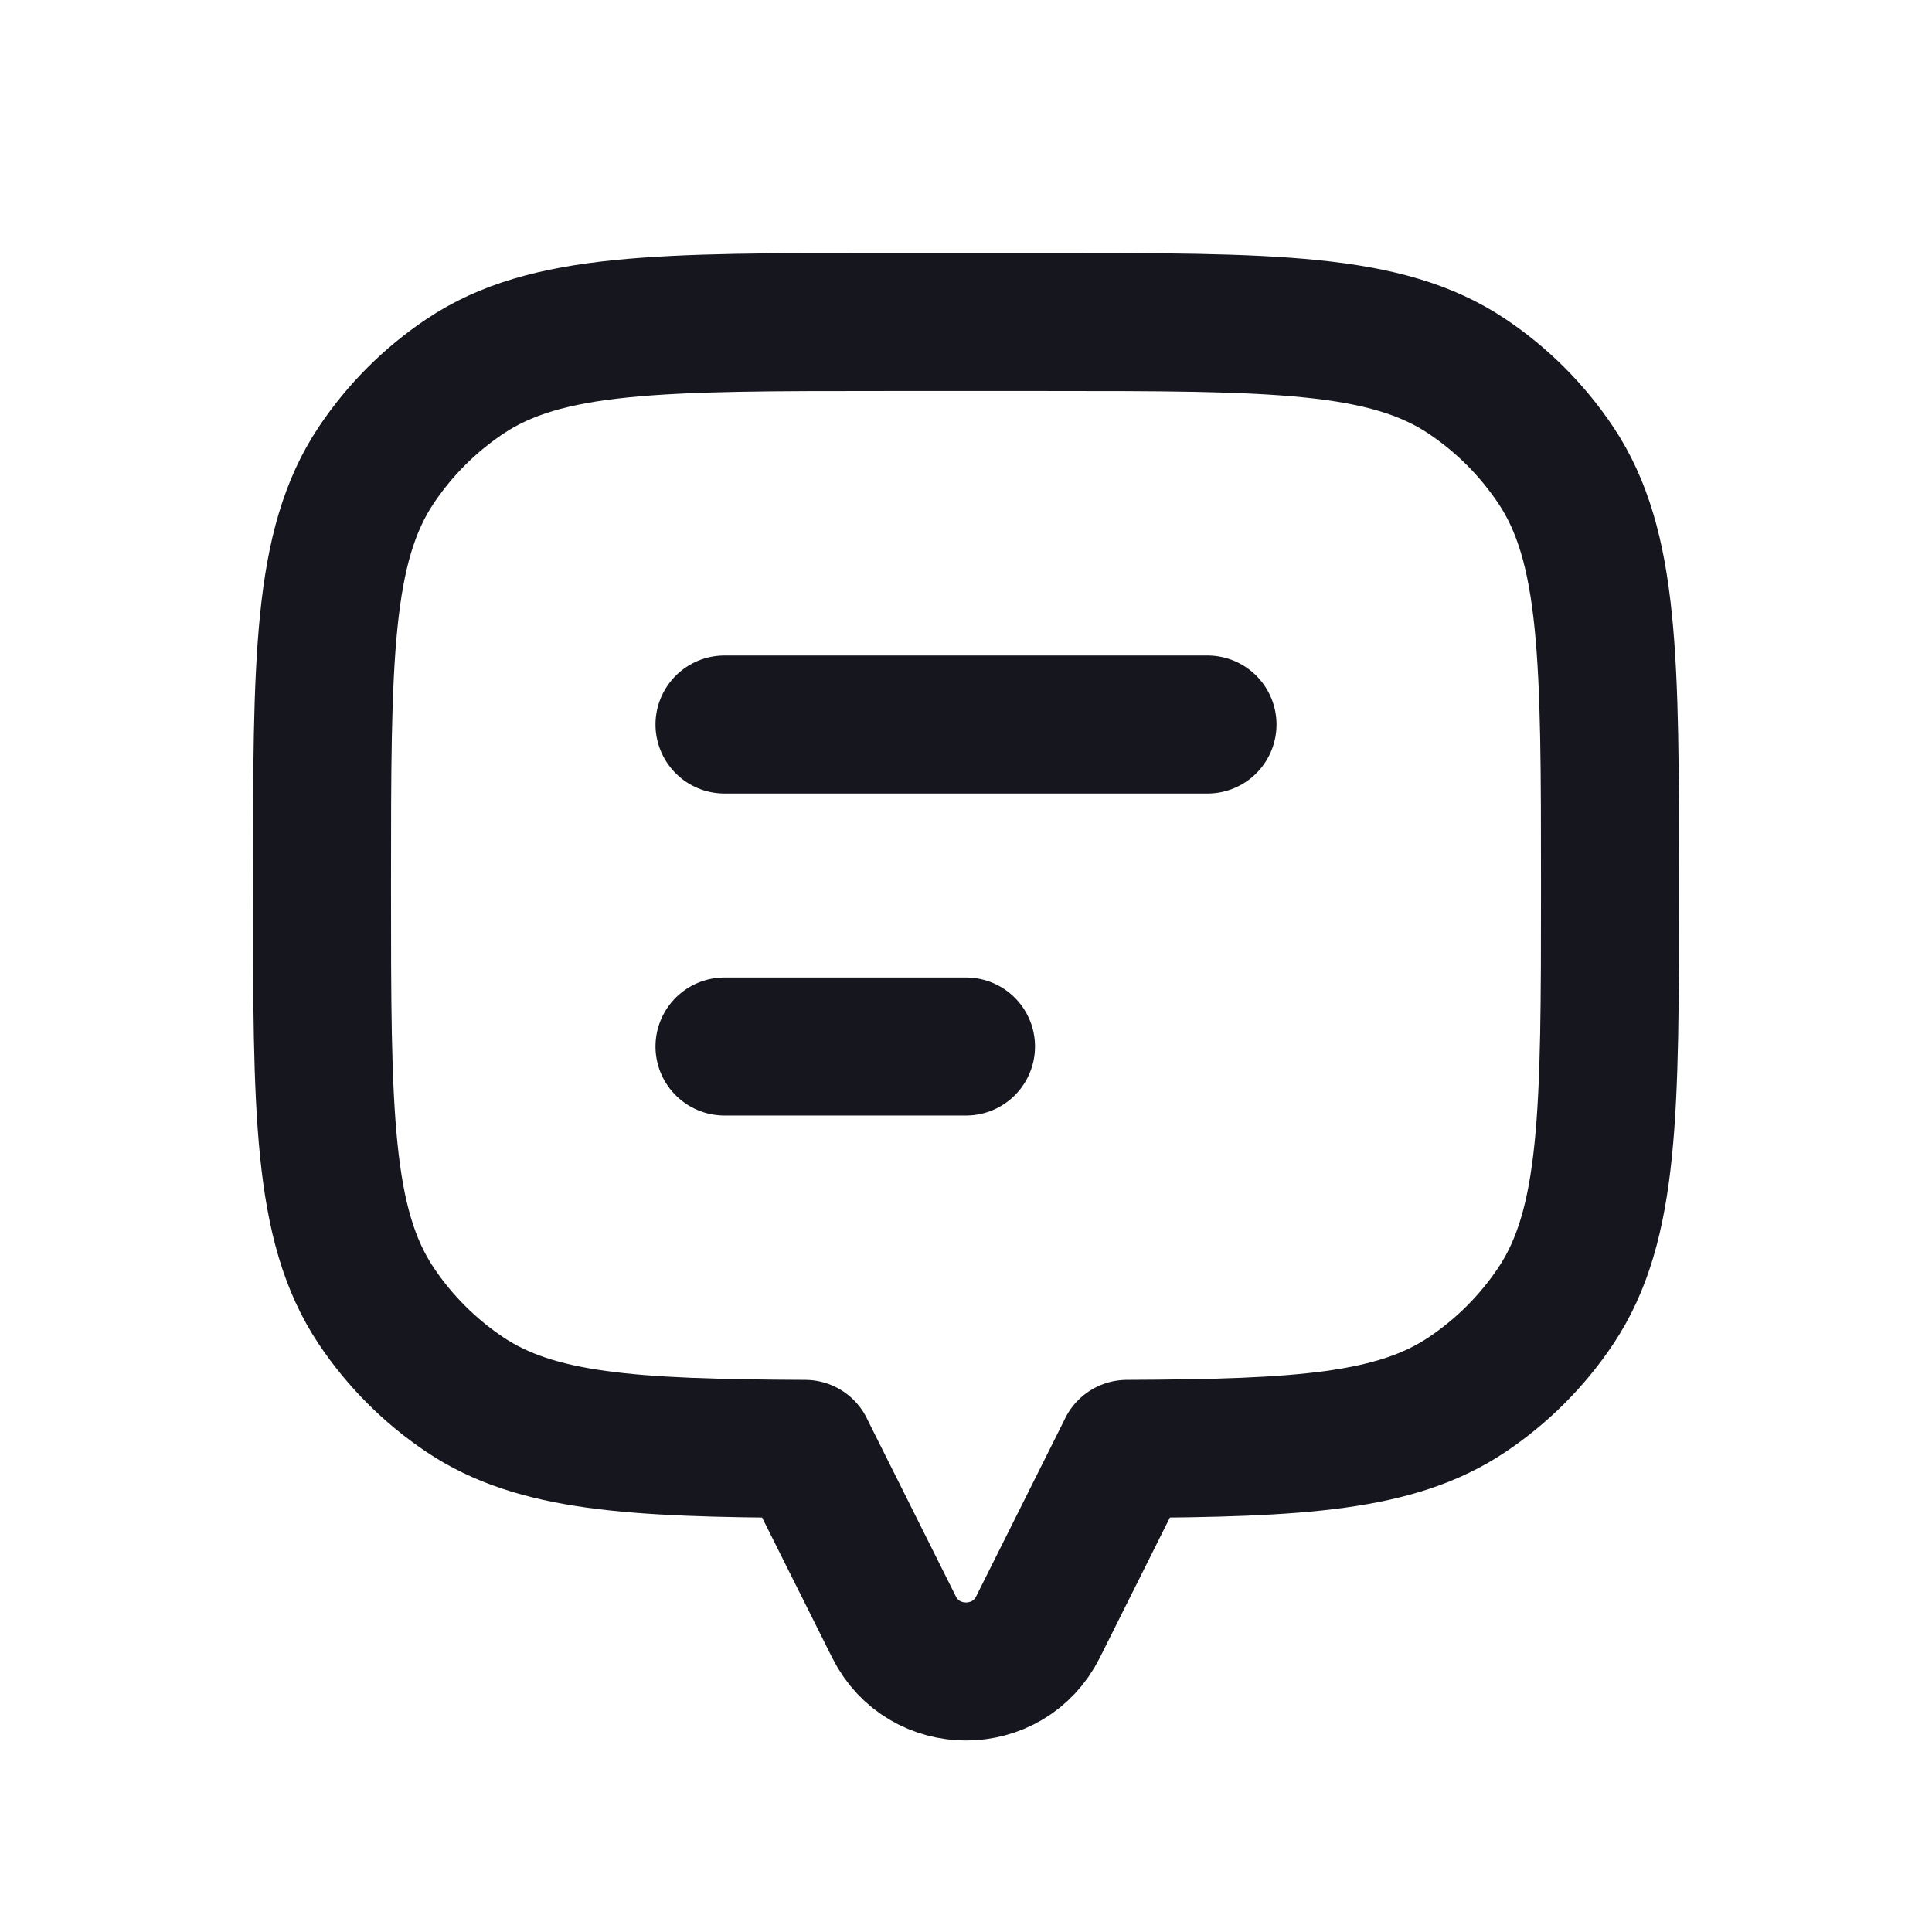
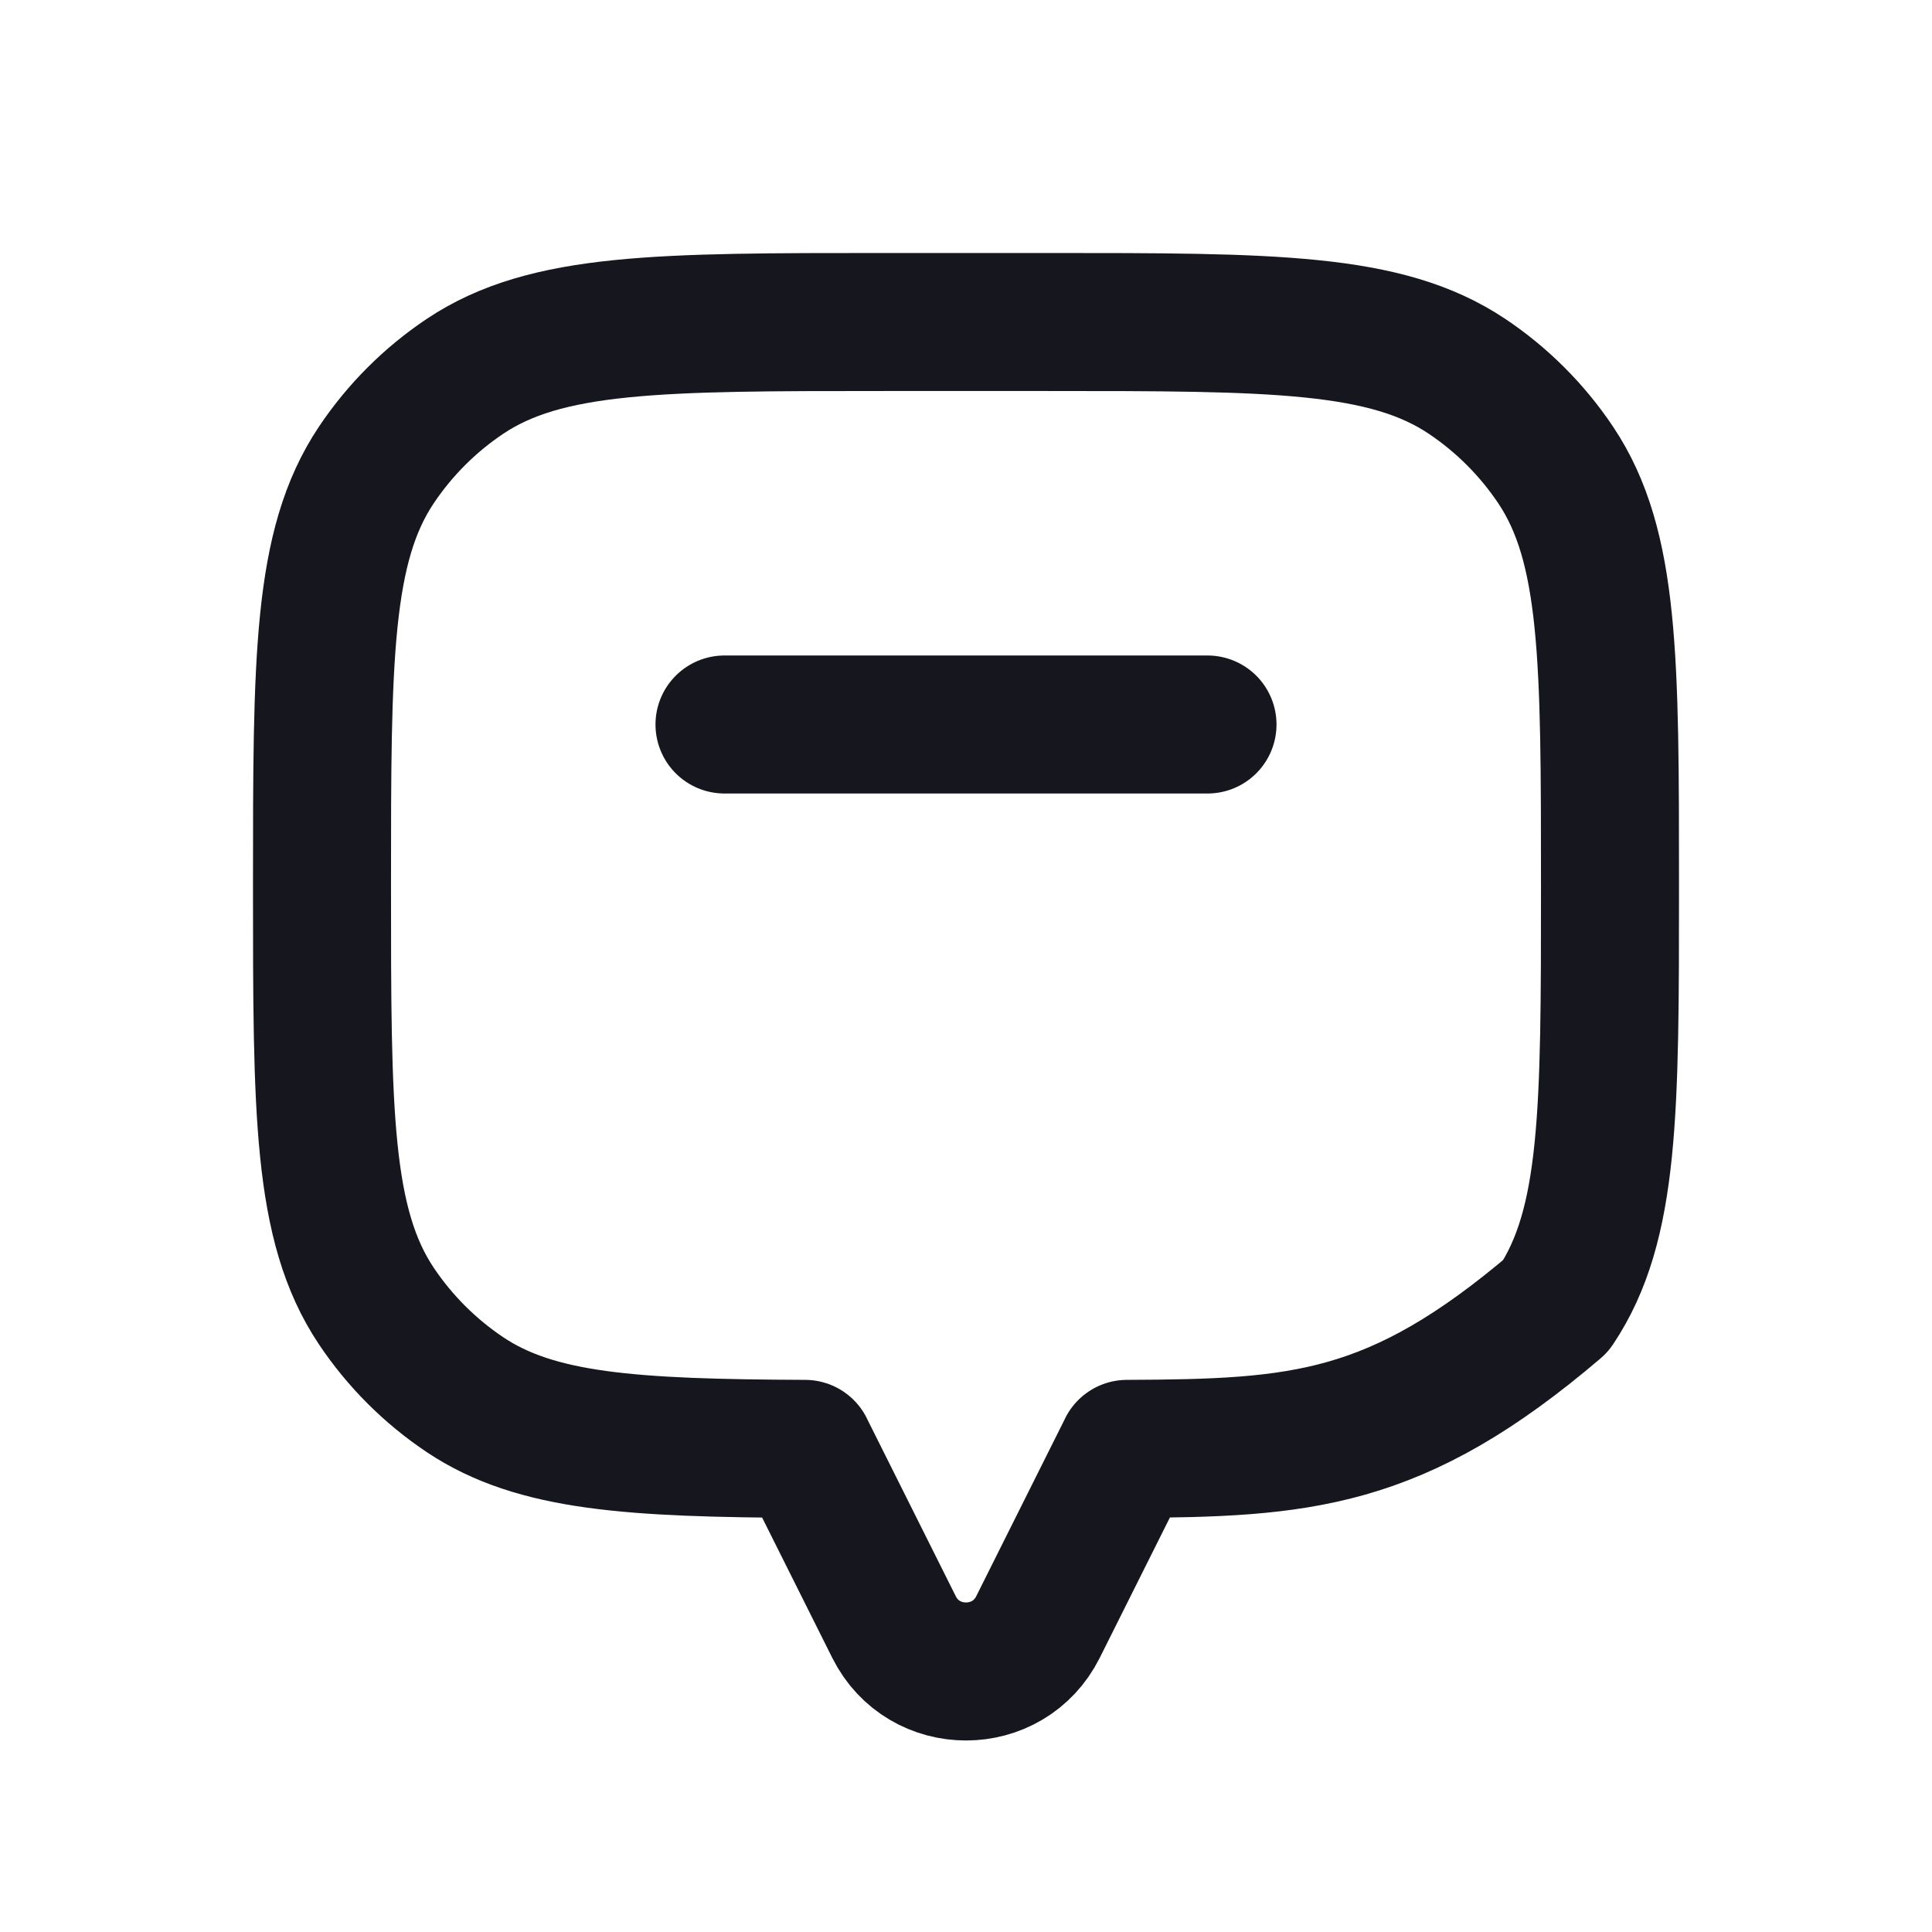
<svg xmlns="http://www.w3.org/2000/svg" width="48" height="48" viewBox="0 0 48 48" fill="none">
-   <path d="M38.652 11.555C40 13.573 40 16.382 40 22C40 27.618 40 30.427 38.652 32.445C38.068 33.318 37.318 34.068 36.445 34.652C34.682 35.83 32.315 35.978 28 35.997V36L25.789 40.422C25.052 41.896 22.948 41.896 22.211 40.422L20 36V35.997C15.685 35.978 13.318 35.83 11.555 34.652C10.682 34.068 9.932 33.318 9.348 32.445C8 30.427 8 27.618 8 22C8 16.382 8 13.573 9.348 11.555C9.932 10.682 10.682 9.932 11.555 9.348C13.573 8 16.382 8 22 8H26C31.618 8 34.427 8 36.445 9.348C37.318 9.932 38.068 10.682 38.652 11.555Z" stroke="#16161F" stroke-width="3.429" stroke-linecap="round" stroke-linejoin="round" />
+   <path d="M38.652 11.555C40 13.573 40 16.382 40 22C40 27.618 40 30.427 38.652 32.445C34.682 35.83 32.315 35.978 28 35.997V36L25.789 40.422C25.052 41.896 22.948 41.896 22.211 40.422L20 36V35.997C15.685 35.978 13.318 35.83 11.555 34.652C10.682 34.068 9.932 33.318 9.348 32.445C8 30.427 8 27.618 8 22C8 16.382 8 13.573 9.348 11.555C9.932 10.682 10.682 9.932 11.555 9.348C13.573 8 16.382 8 22 8H26C31.618 8 34.427 8 36.445 9.348C37.318 9.932 38.068 10.682 38.652 11.555Z" stroke="#16161F" stroke-width="3.429" stroke-linecap="round" stroke-linejoin="round" />
  <path d="M18 18L30 18" stroke="#16161F" stroke-width="3.429" stroke-linecap="round" stroke-linejoin="round" />
-   <path d="M18 26H24" stroke="#16161F" stroke-width="3.429" stroke-linecap="round" stroke-linejoin="round" />
</svg>